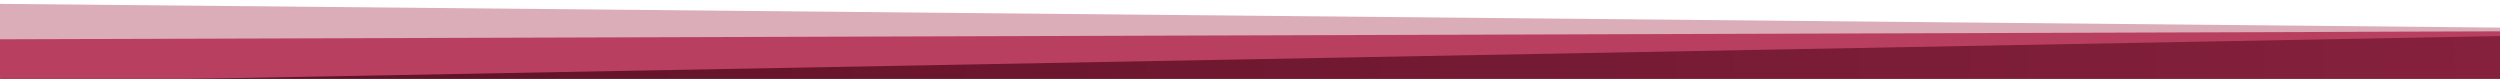
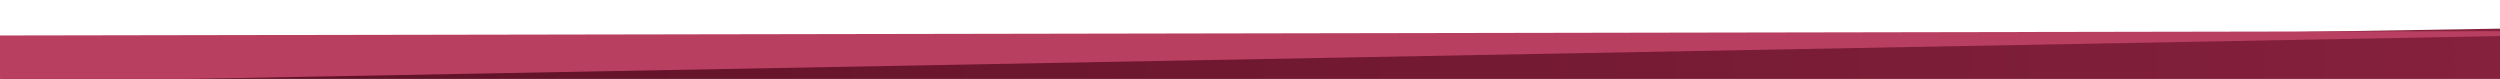
<svg xmlns="http://www.w3.org/2000/svg" version="1.1" id="Ebene_1" x="0px" y="0px" width="1900px" height="60px" viewBox="0 0 1900 60" xml:space="preserve">
  <linearGradient id="SVGID_1_" gradientUnits="userSpaceOnUse" x1="-1.804" y1="50.114" x2="1921.965" y2="50.114">
    <stop offset="0" style="stop-color:#5b1024" />
    <stop offset="1" style="stop-color:#86213d" />
  </linearGradient>
  <polygon fill="url(#SVGID_1_)" points="-1.804,52.423 1915.725,21.516 1921.965,78.712 7.577,78.712 " />
  <polygon fill="#b93f60" points="-3.639,26.969 1912.287,23.667 1912.084,27.184 -3.639,62.713 " />
-   <polygon fill="#dbadb9" points="-3.706,2.899 1913.649,21.101 1915.725,23.799 -3.639,29.868 " />
</svg>